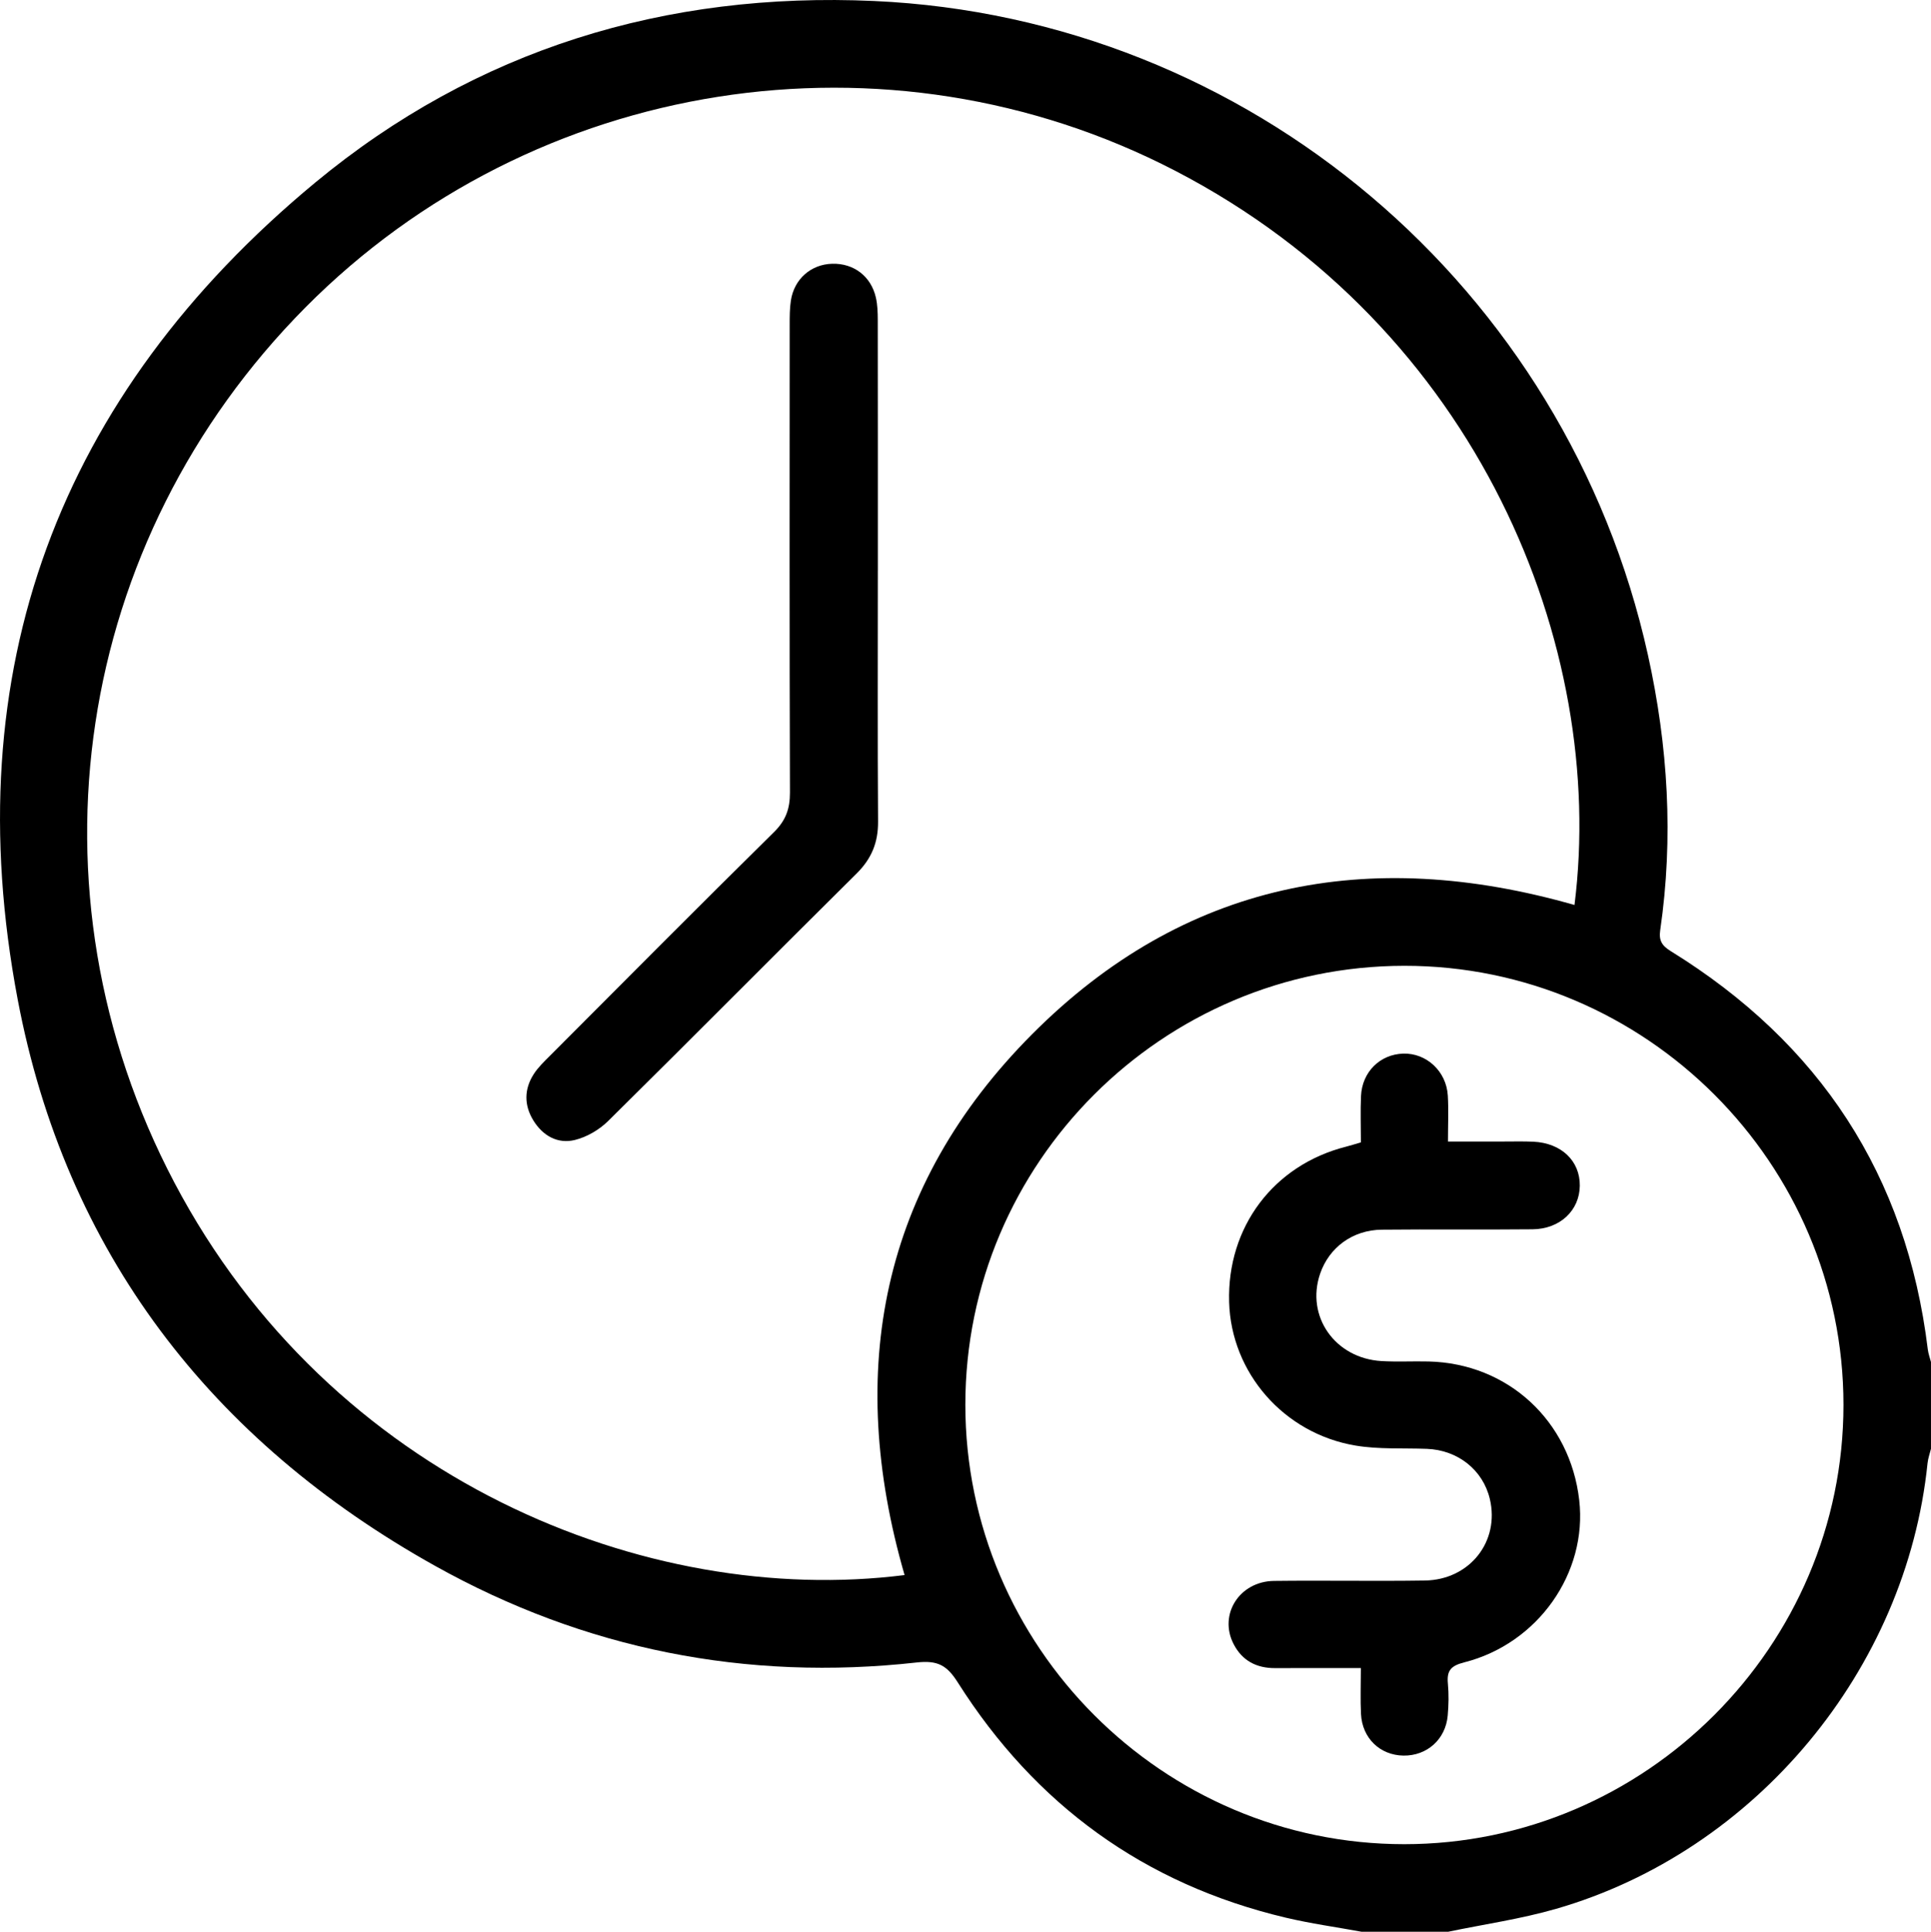
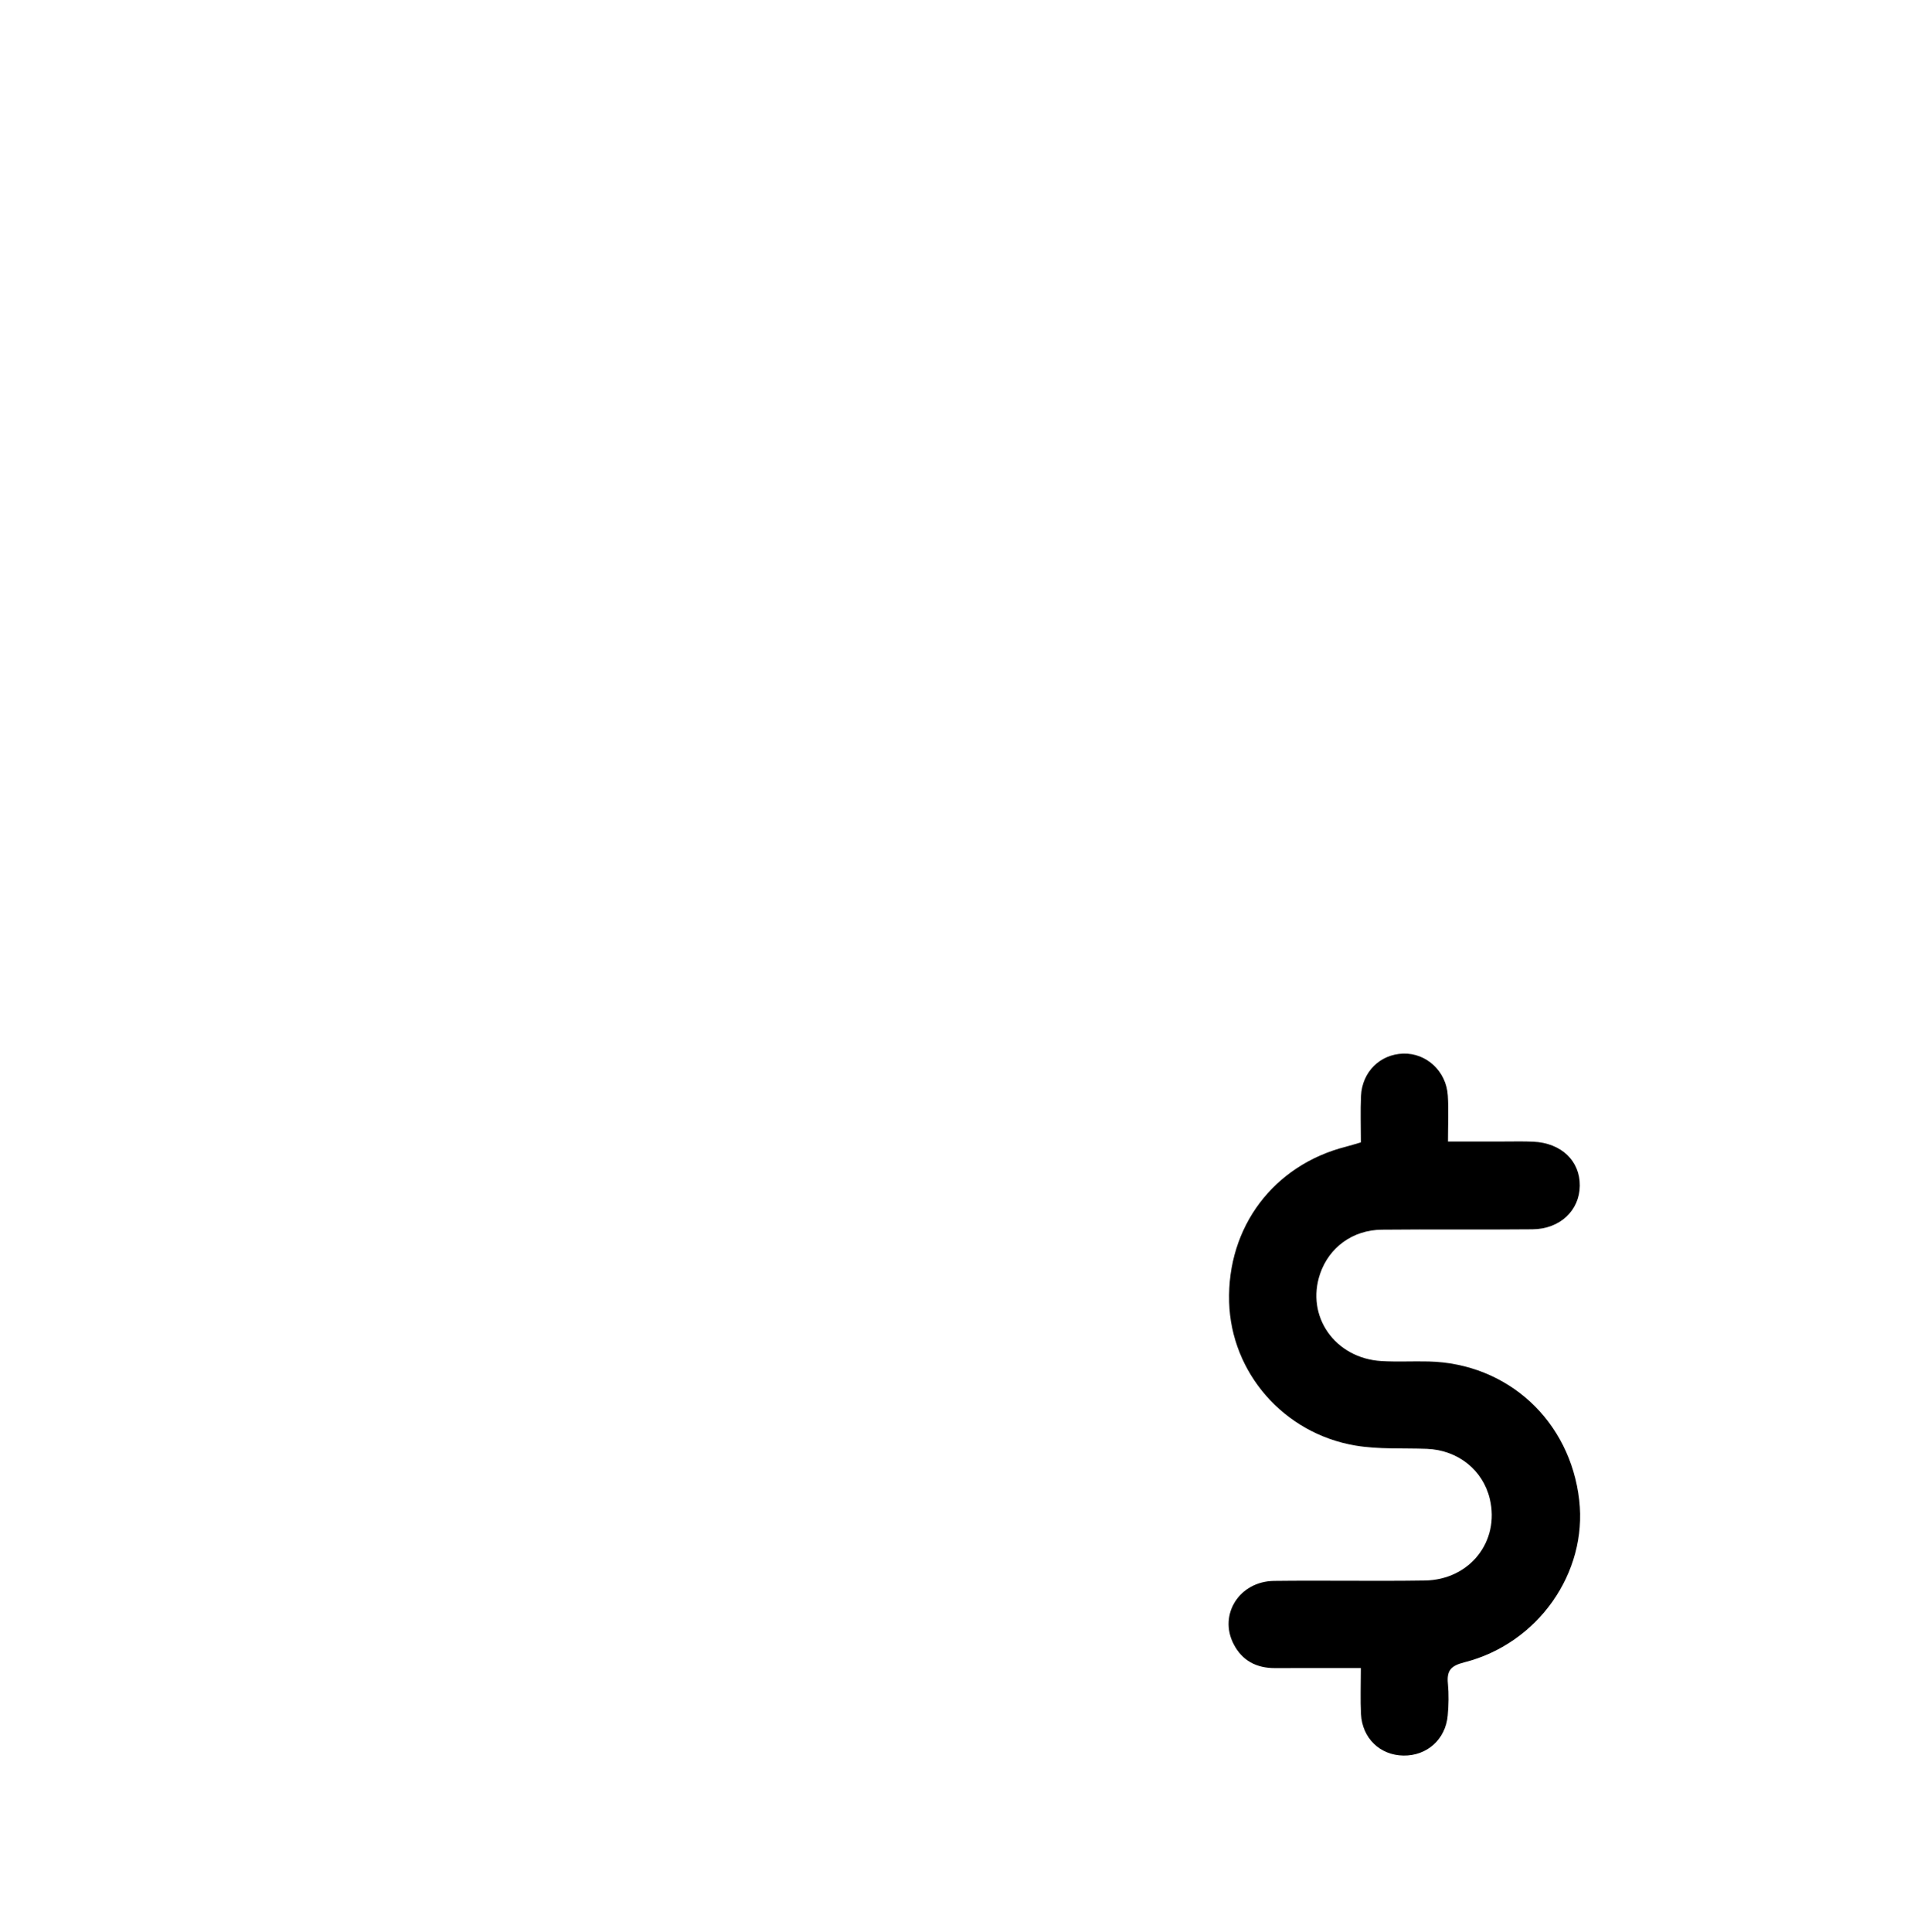
<svg xmlns="http://www.w3.org/2000/svg" id="Camada_2" data-name="Camada 2" viewBox="0 0 953.03 953.27">
  <g id="Camada_1-2" data-name="Camada 1">
    <g>
-       <path d="m671.91,953.27c-12.45-2.28-25.03-4.02-37.32-6.93-69.78-16.53-123.62-55.68-161.86-116.05-5.37-8.49-9.91-11.03-20.3-9.88-84.14,9.34-163.87-6.48-237.64-47.64-110.74-61.79-182.48-155.02-206.07-279.61C-21.95,331.26,28.66,195.2,155.57,90.1,234.92,24.39,328.52-4.16,431.34.49c185.01,8.36,341.79,141.25,381.98,322.7,9.94,44.88,12.71,90.2,6.07,135.85-.74,5.1.84,7.64,5.19,10.33,73.44,45.34,116.37,110.48,126.87,196.53.26,2.11,1.03,4.15,1.57,6.23v42.83c-.58,2.36-1.44,4.69-1.69,7.08-10.44,101.86-84.85,191.53-183.33,219.94-17.4,5.02-35.5,7.6-53.28,11.31h-42.82Zm105.17-506.67c16-127.07-47.07-284.55-197.04-362.32C437.93,10.57,263.46,38.15,150.8,151.65,36.53,266.78,10.08,439.32,86.04,583.55c77.2,146.59,233.06,209.79,360.41,193.72-29.2-100.84-11.75-191.97,63.03-266.99,74.8-75.04,165.81-92.79,267.59-63.68Zm-300.64,246.62c.02,119.31,97.42,216.84,216.58,216.86,119.07.02,216.82-97.72,216.81-216.78,0-119.25-97.54-216.77-216.73-216.69-119.45.08-216.68,97.28-216.66,216.61Z" />
-       <path d="m433.25,281.71c0,41.25-.16,82.51.11,123.76.07,10.31-3.22,18.3-10.6,25.61-40.99,40.59-81.58,81.6-122.62,122.13-4.37,4.31-10.48,7.9-16.4,9.35-8.53,2.1-15.85-2.1-20.49-9.61-4.61-7.47-4.62-15.4.14-22.84,2.14-3.35,5.13-6.2,7.97-9.04,36.81-36.88,73.52-73.86,110.64-110.44,5.84-5.76,7.89-11.53,7.87-19.53-.25-76.93-.16-153.85-.13-230.78,0-4.02-.01-8.1.6-12.05,1.65-10.63,9.94-17.83,20.39-18.11,10.63-.29,19.17,6.16,21.56,16.71.81,3.58.92,7.37.93,11.07.06,41.25.04,82.51.04,123.76Z" />
      <path d="m671.66,563.73c0-8.02-.28-15.46.06-22.87.55-11.88,9.37-20.55,20.78-20.92,11.45-.37,21.34,8.67,22.06,20.71.43,7.09.08,14.22.08,22.67,9.48,0,18.37,0,27.25,0,4.96,0,9.93-.14,14.88.09,13.82.64,23.06,9.47,22.93,21.74-.13,12.17-9.74,21.36-23.31,21.49-24.81.25-49.62-.07-74.42.19-14.39.15-25.99,8.76-30.44,21.76-7.16,20.97,7.35,41.74,30.32,43.08,7.73.45,15.5.01,23.25.2,39.12.95,69.83,29.27,74.32,68.43,4.11,35.87-20.33,70.83-56.79,80.06-6.63,1.68-8.63,4.11-8.03,10.47.49,5.22.38,10.56-.09,15.8-1.05,11.75-10.28,19.9-21.85,19.73-11.57-.18-20.34-8.57-20.95-20.53-.36-7.07-.07-14.17-.07-22.66-14.65,0-28.48-.05-42.3.02-9.21.04-16.27-3.65-20.51-11.89-7.48-14.53,2.87-30.93,19.94-31.14,24.8-.3,49.62.19,74.42-.19,22.24-.34,37.08-19.33,32.1-40.27-3.4-14.3-15.78-24.13-31.07-24.71-11.75-.45-23.7.31-35.2-1.62-35.46-5.95-61.4-35.98-62.39-70.82-1.05-37.05,21.94-67.6,57.7-76.68,2.08-.53,4.13-1.19,7.3-2.11Z" />
    </g>
  </g>
</svg>